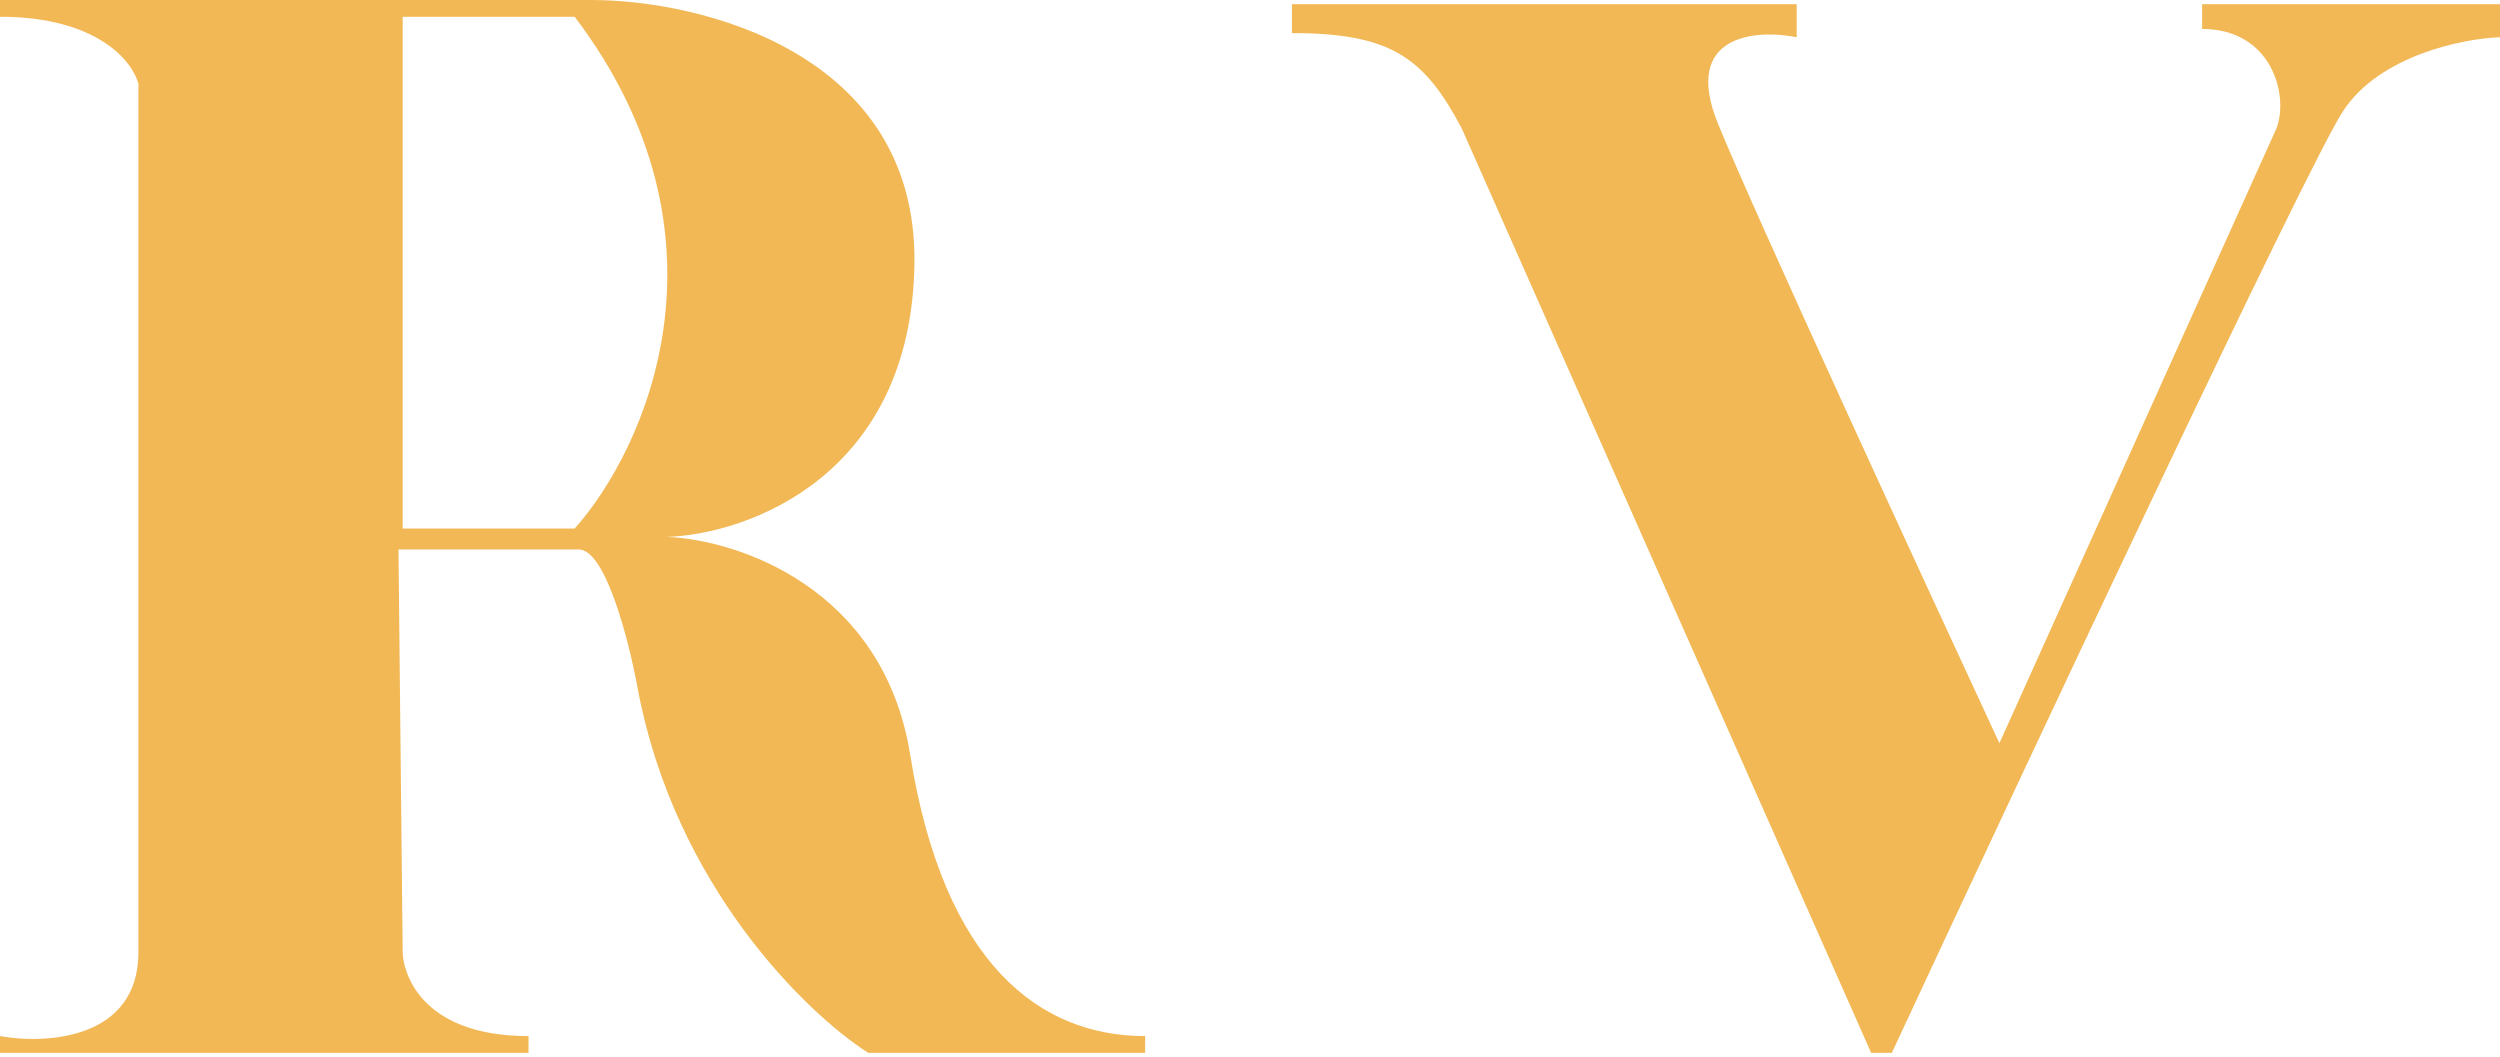
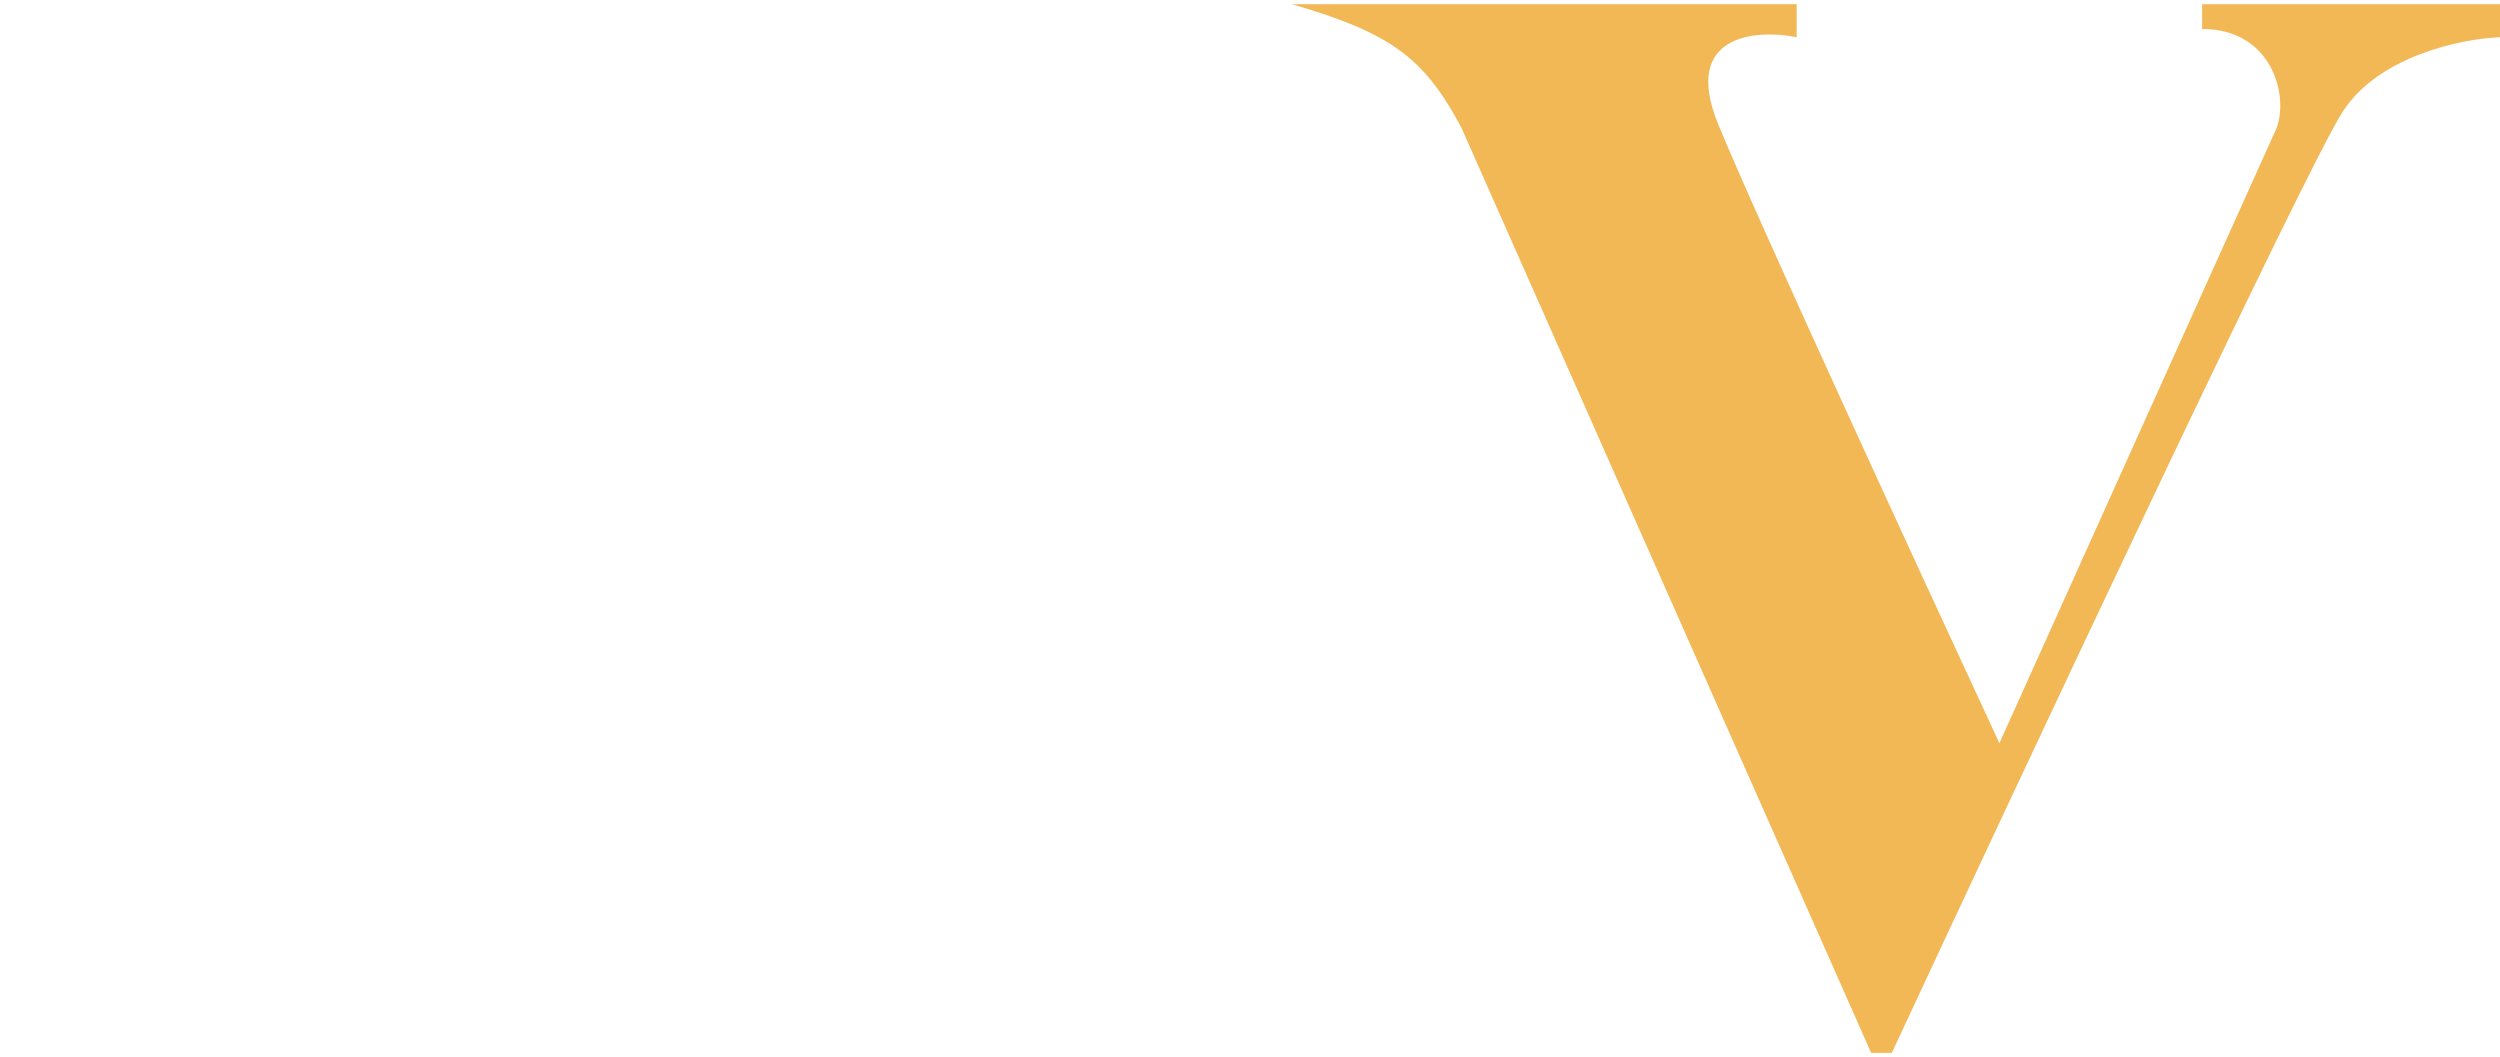
<svg xmlns="http://www.w3.org/2000/svg" width="298" height="126" viewBox="0 0 298 126" fill="none">
-   <path d="M214.164 0.5H154V3.945C165.836 3.945 169.781 6.898 174.219 15.264L223.041 125.5H225.507C241.616 90.887 274.921 19.988 279.26 13.295C283.6 6.602 293.562 4.601 298 4.437V0.5H262.493V3.453C270.778 3.453 272.849 11.327 271.37 15.264L238.329 88.591C228.959 68.413 209.134 25.402 204.795 14.772C200.455 4.142 209.233 3.453 214.164 4.437V0.5Z" fill="#F2B855" />
-   <path fill-rule="evenodd" clip-rule="evenodd" d="M0 0H70.5C83.5 0 109.4 6.3 109 31.5C108.6 56.7 89.167 63.667 79.5 64C87.833 64.333 105.3 70 108.5 90C112.5 115 124 123.5 136.5 123.5V125.5H103.5C96.167 120.833 80.4 105.6 76 82C75 76.5 72.2 65.5 69 65.5H47.5L48 113.5C48 115.5 49.8 123.5 63 123.5V125.5H0V123.5C5.5 124.5 16.5 123.9 16.5 113.5V10C15.833 7.333 11.6 2 0 2V0ZM48 2V63H68.5C76.833 53.667 88.5 28.4 68.5 2H48Z" fill="#F2B855" />
+   <path d="M214.164 0.5H154C165.836 3.945 169.781 6.898 174.219 15.264L223.041 125.5H225.507C241.616 90.887 274.921 19.988 279.26 13.295C283.6 6.602 293.562 4.601 298 4.437V0.5H262.493V3.453C270.778 3.453 272.849 11.327 271.37 15.264L238.329 88.591C228.959 68.413 209.134 25.402 204.795 14.772C200.455 4.142 209.233 3.453 214.164 4.437V0.5Z" fill="#F2B855" />
</svg>